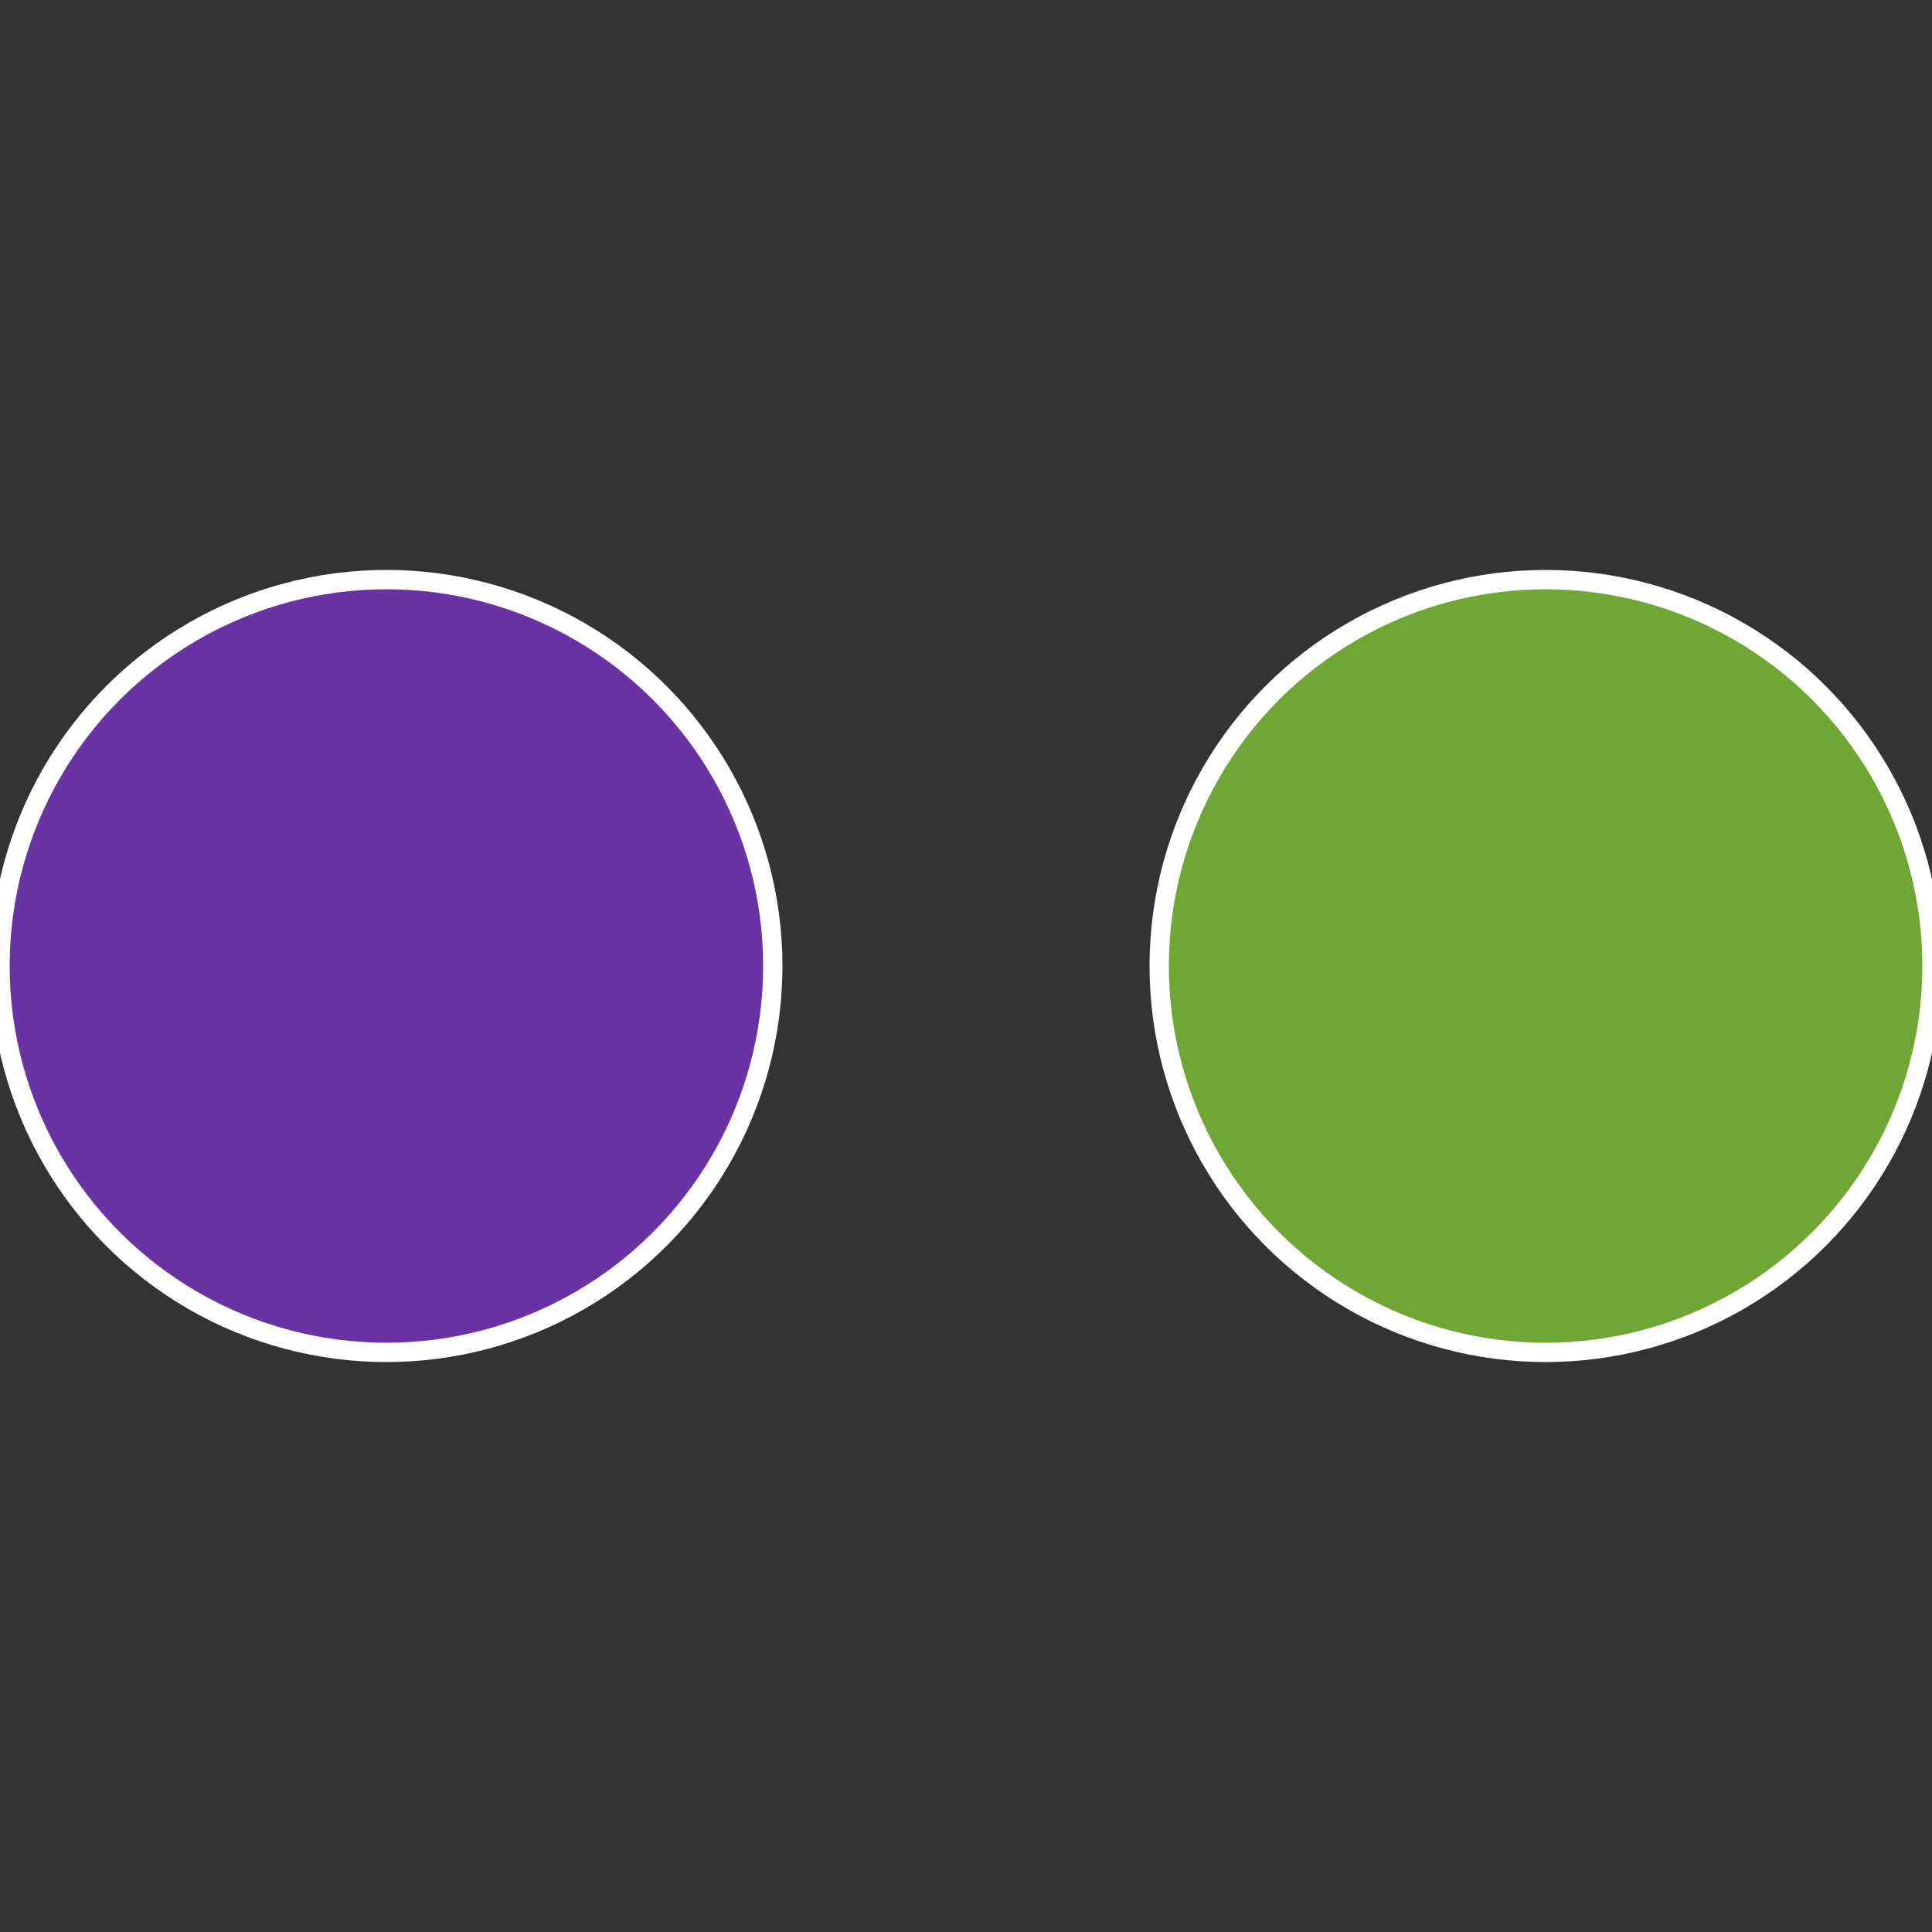
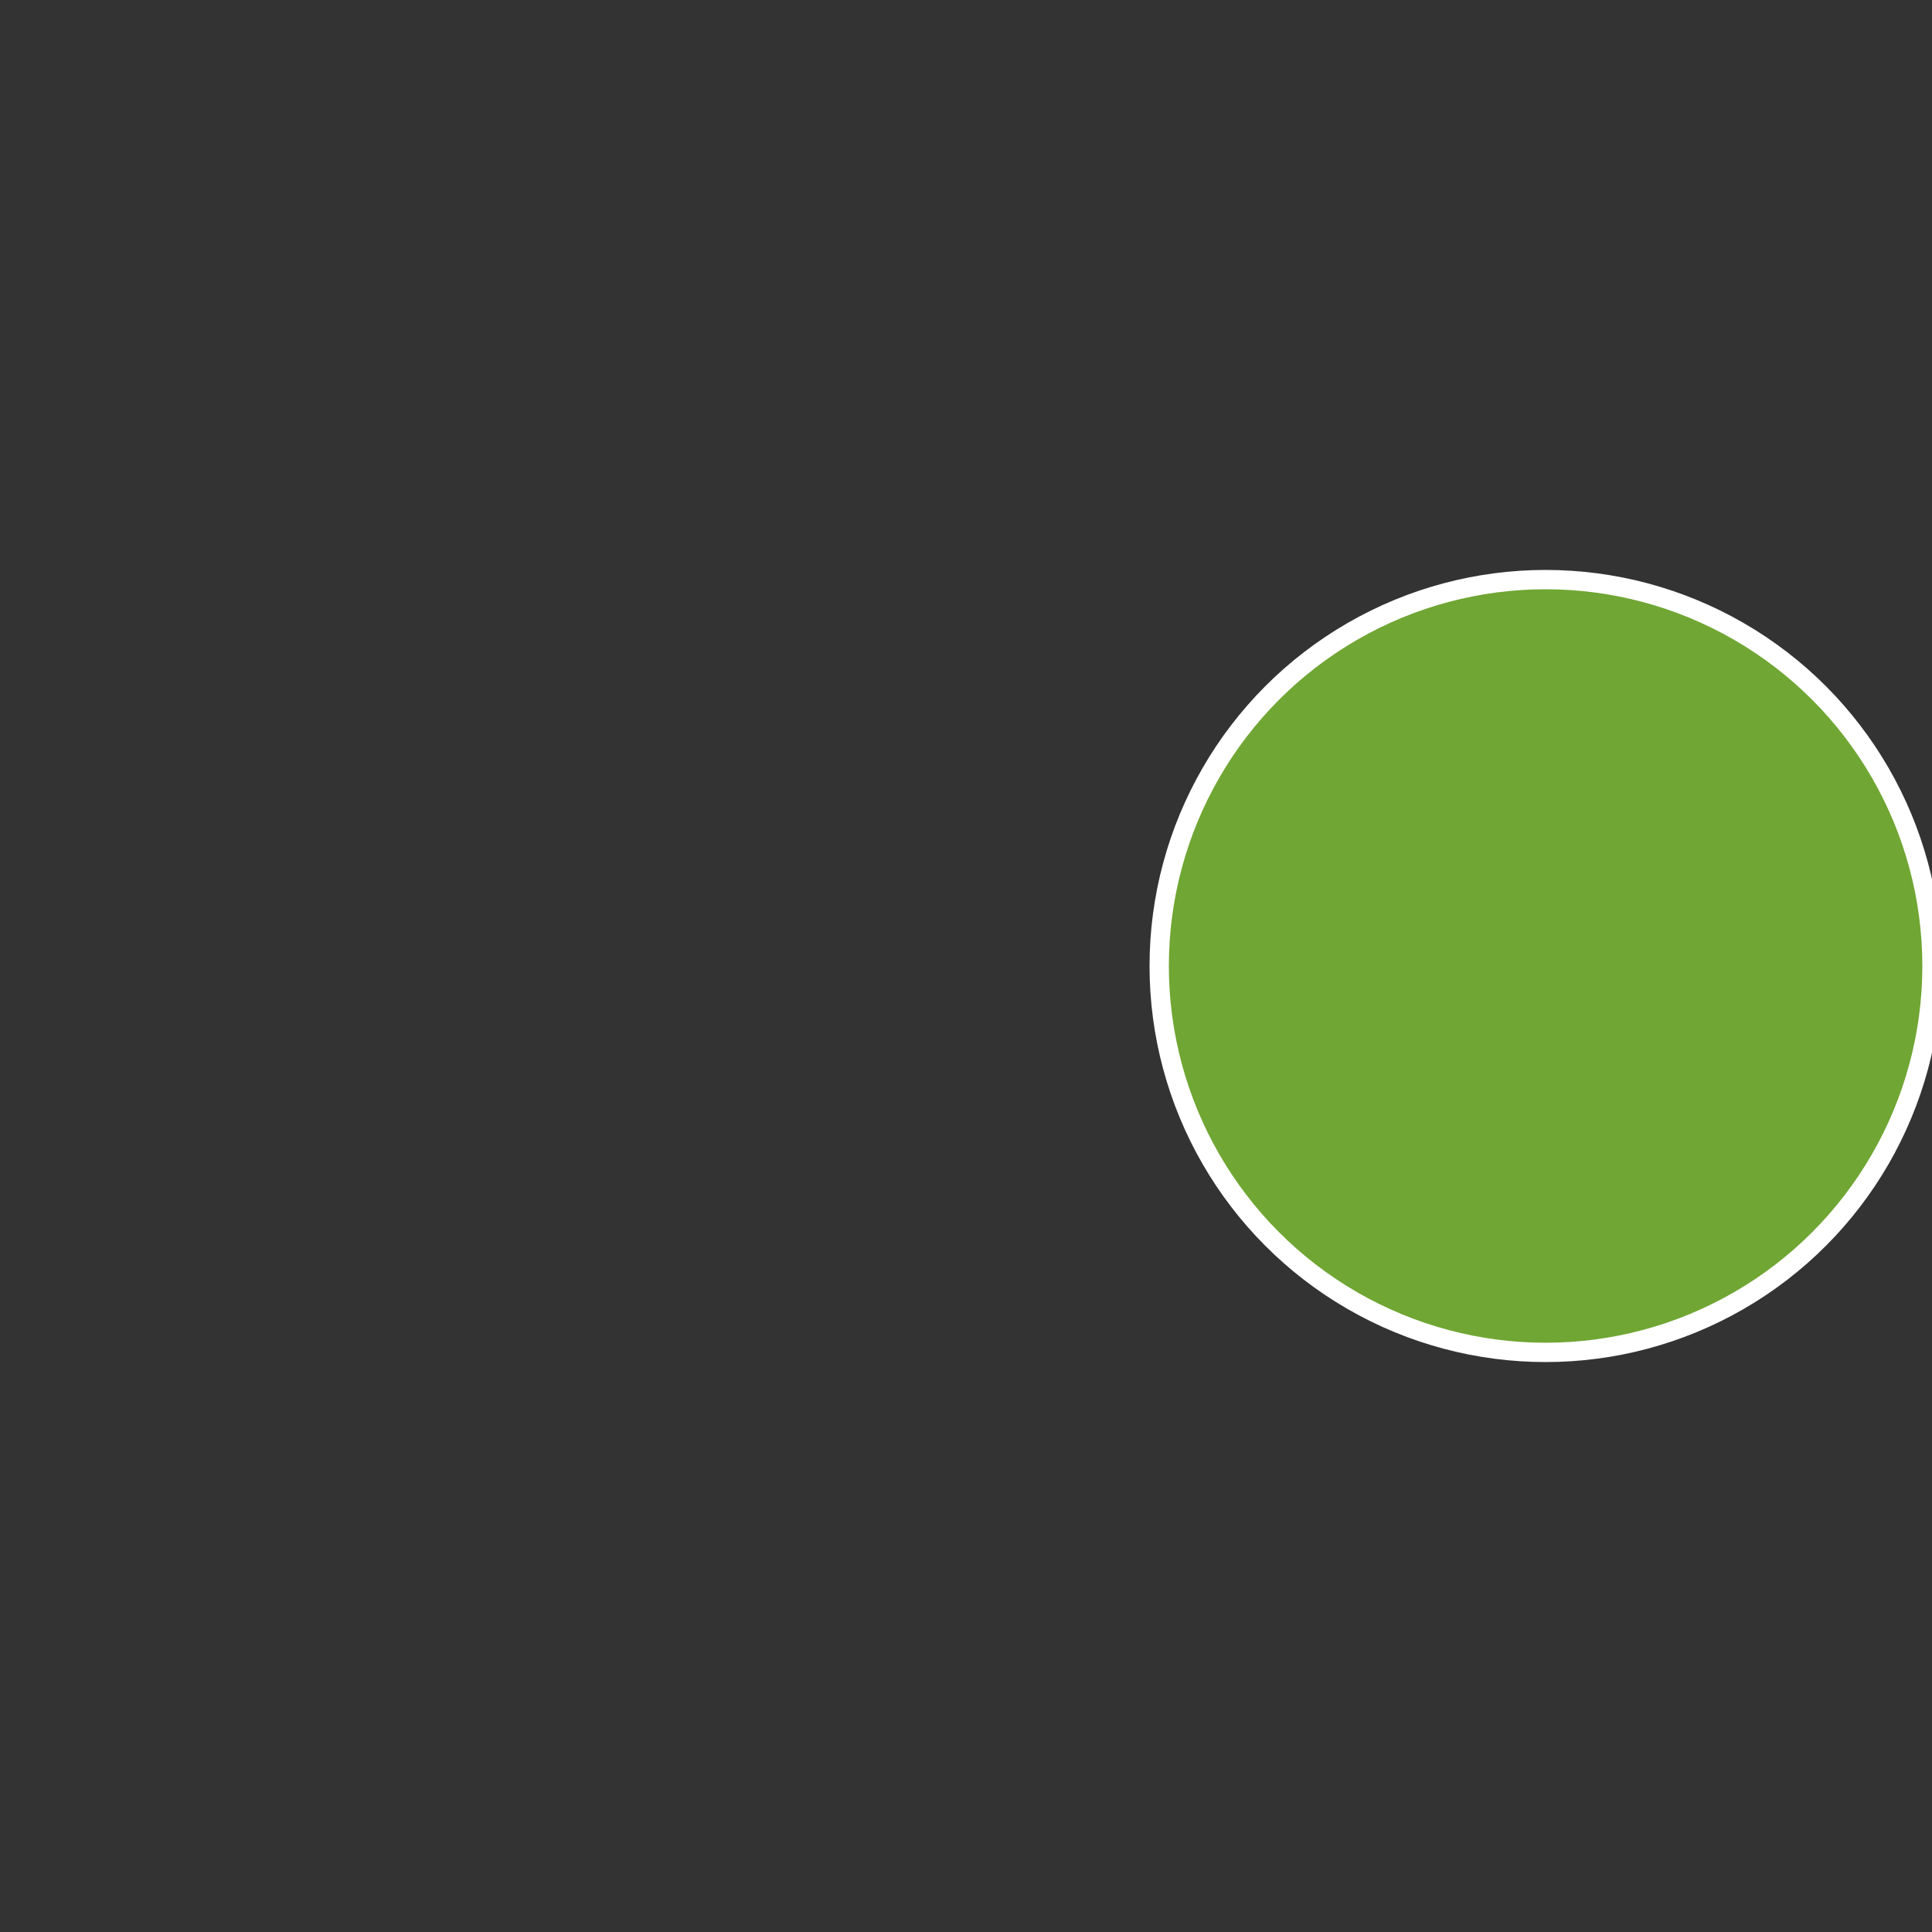
<svg xmlns="http://www.w3.org/2000/svg" width="500" height="500" viewBox="-1 -1 2 2">
  <rect x="-1" y="-1" width="2" height="2" fill="#333333" stroke="none" />
  <circle cx="0.6" cy="0" r="0.4" fill="#70a633" stroke="#fff" stroke-width="1%" />
-   <circle cx="-0.6" cy="7.3478807948841E-17" r="0.4" fill="#6933a6" stroke="#fff" stroke-width="1%" />
</svg>